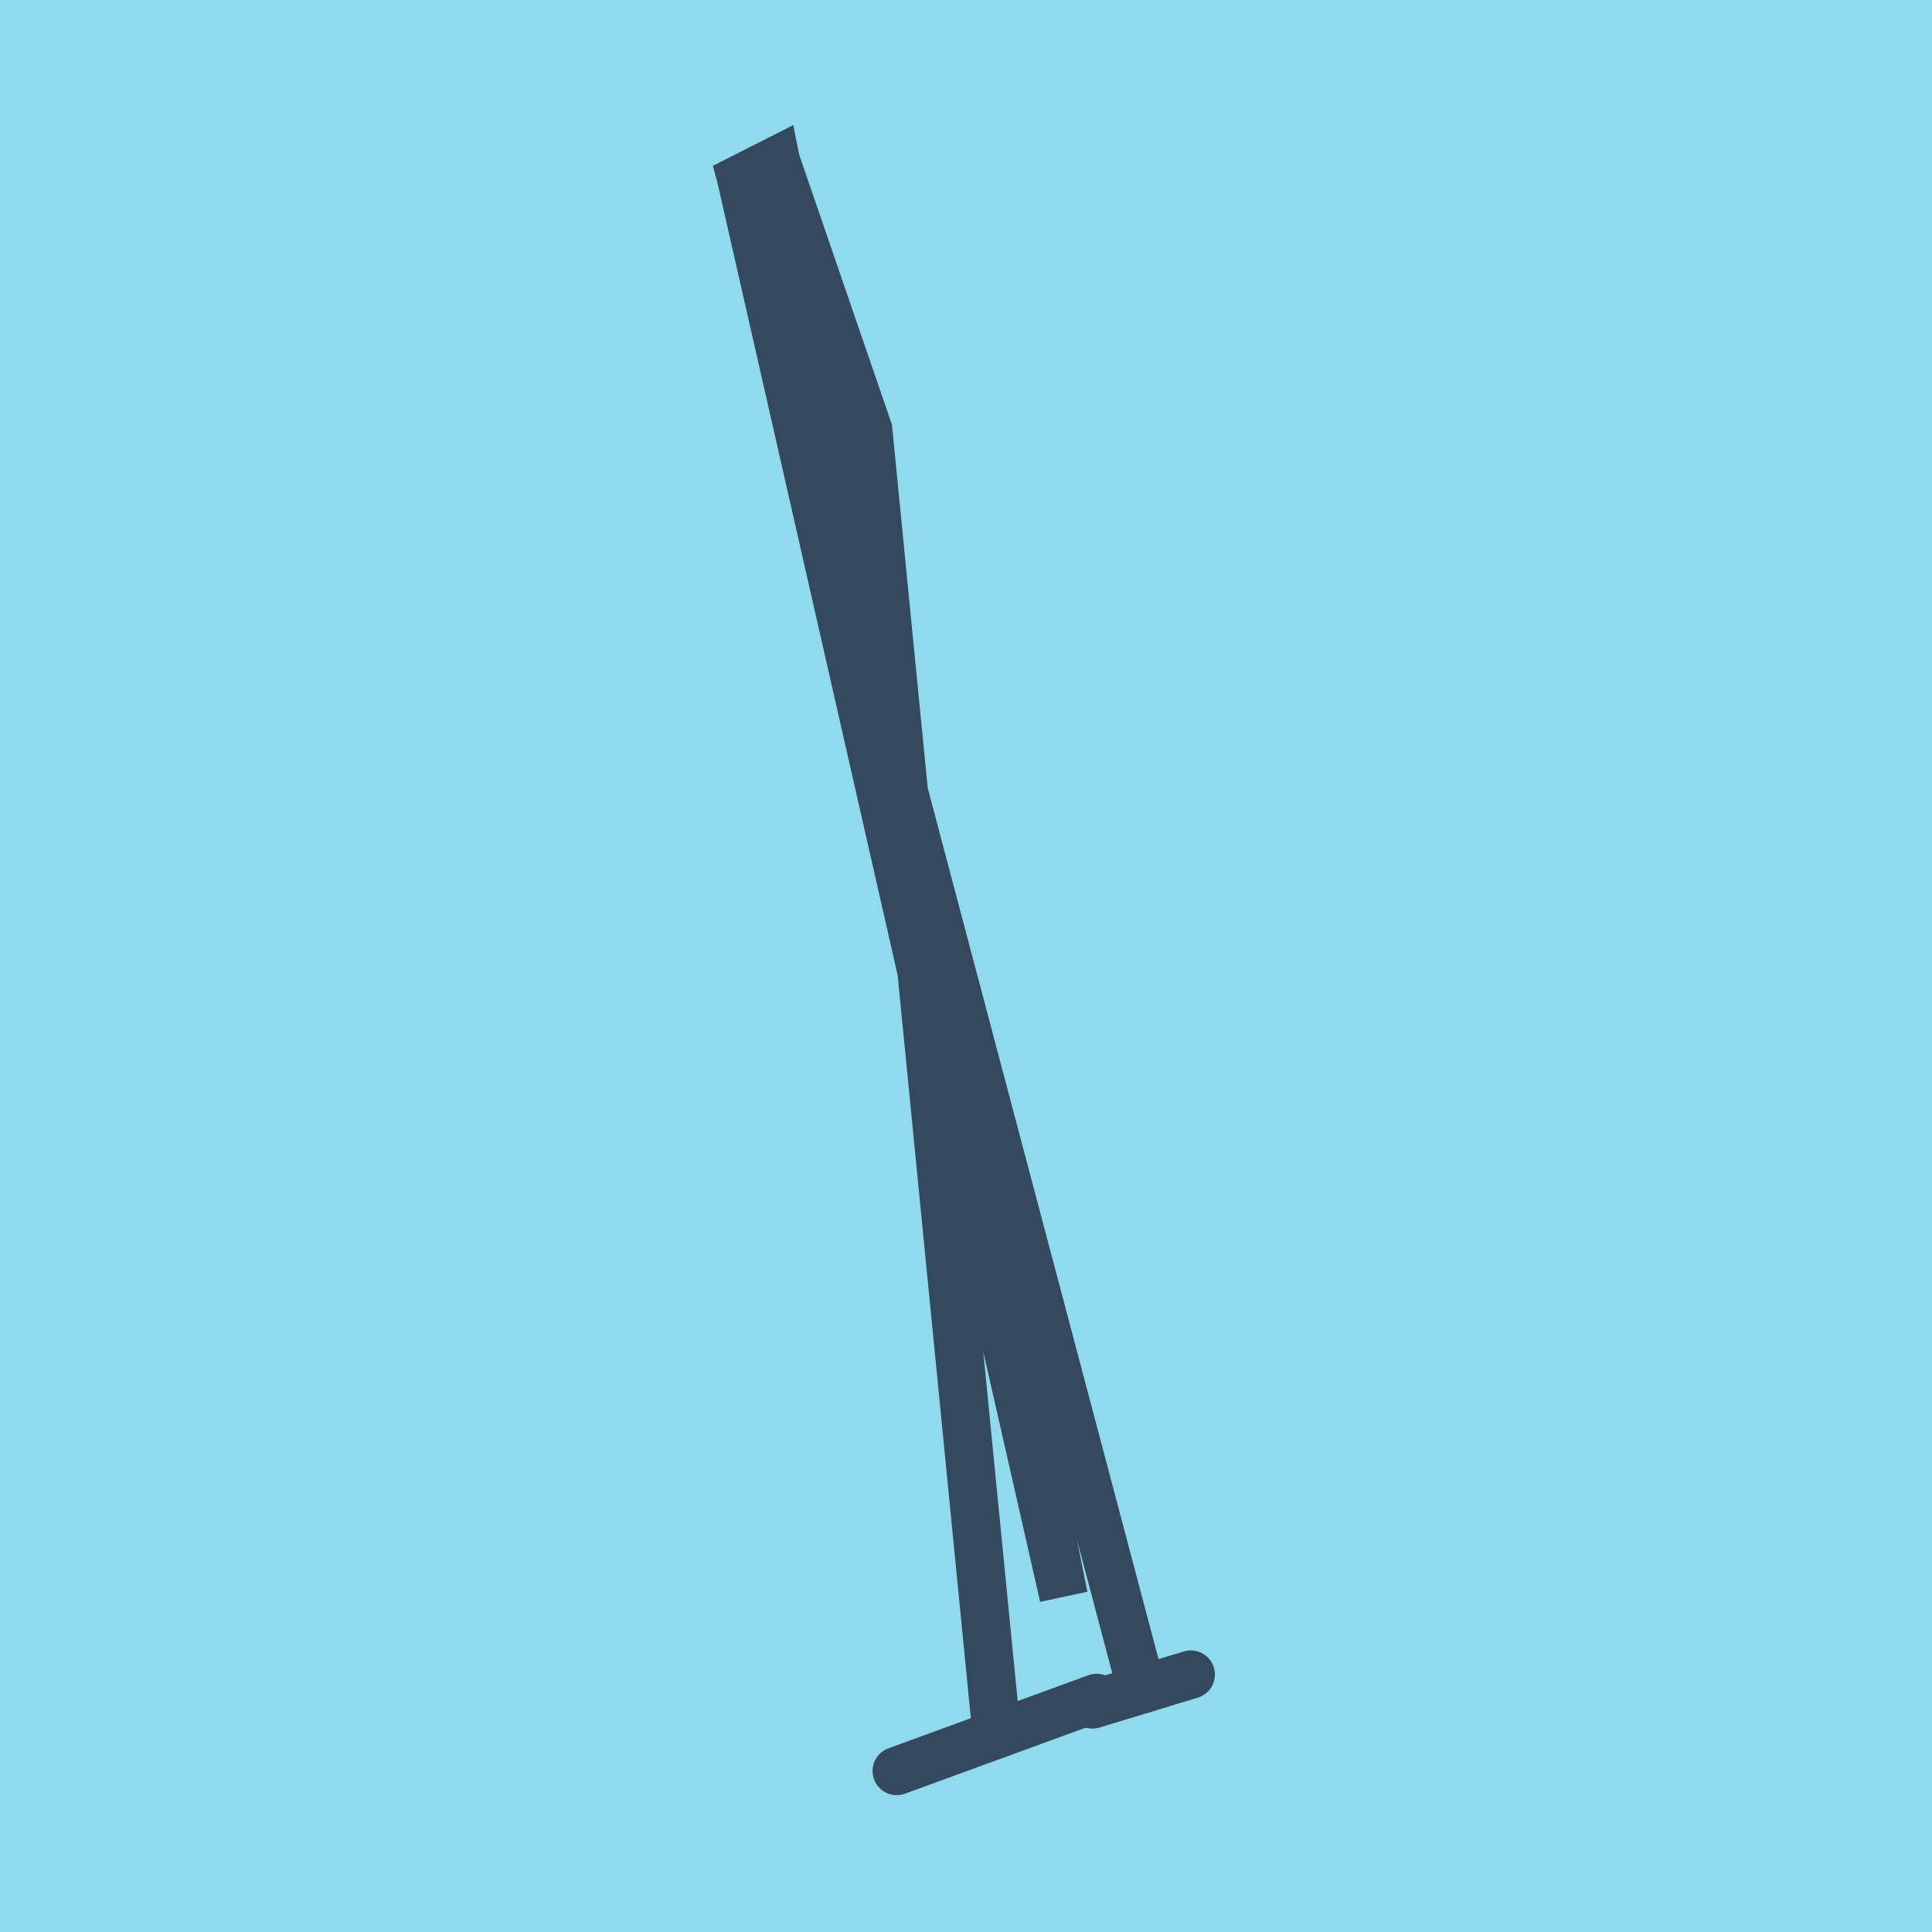
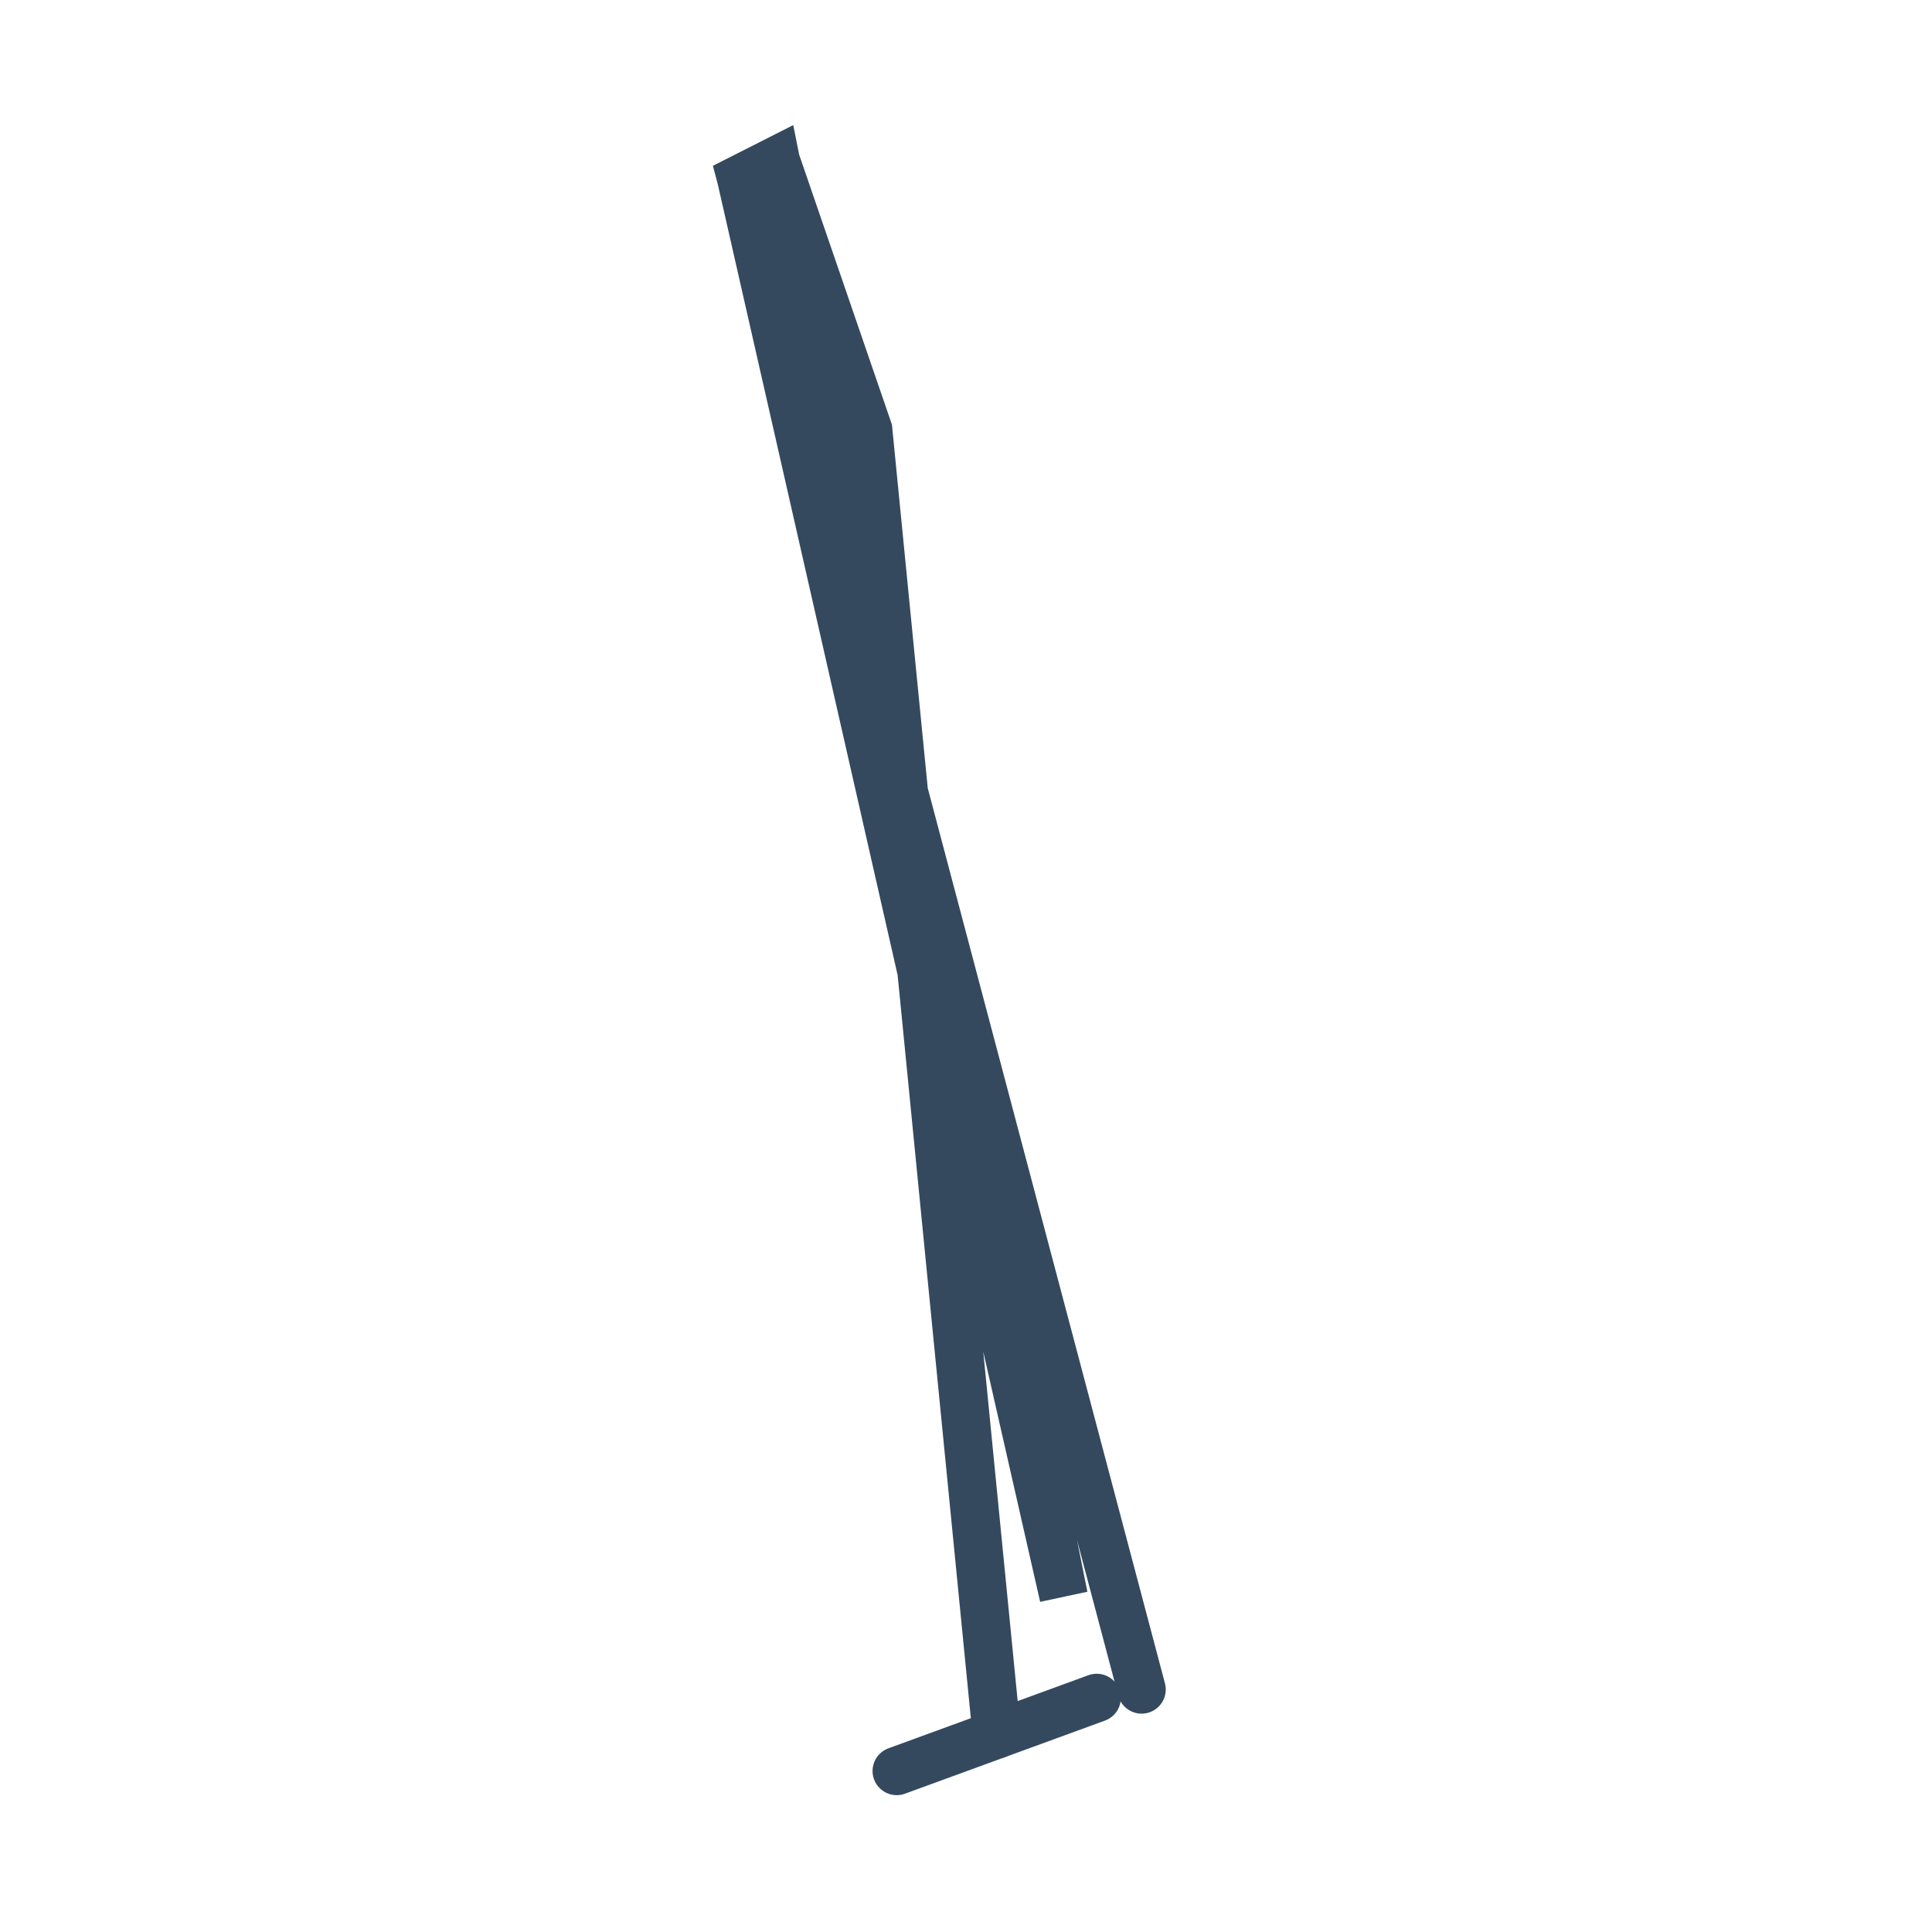
<svg xmlns="http://www.w3.org/2000/svg" viewBox="-10 -10 120 120" preserveAspectRatio="xMidYMid meet">
-   <path style="fill:#90daee" d="M-10-10h120v120H-10z" />
+   <path style="fill:#90daee" d="M-10-10v120H-10z" />
  <polyline stroke-linecap="round" points="58.117,95.46 45.696,100 " style="fill:none;stroke:#34495e;stroke-width: 3px" />
-   <polyline stroke-linecap="round" points="63.96,94.01 57.855,95.866 " style="fill:none;stroke:#34495e;stroke-width: 3px" />
  <polyline stroke-linecap="round" points="51.907,97.73 43.925,16.7 38.187,0 36.04,1.088 56.068,89.161 38.187,0 36.04,1.088 60.907,94.938 " style="fill:none;stroke:#34495e;stroke-width: 3px" />
</svg>